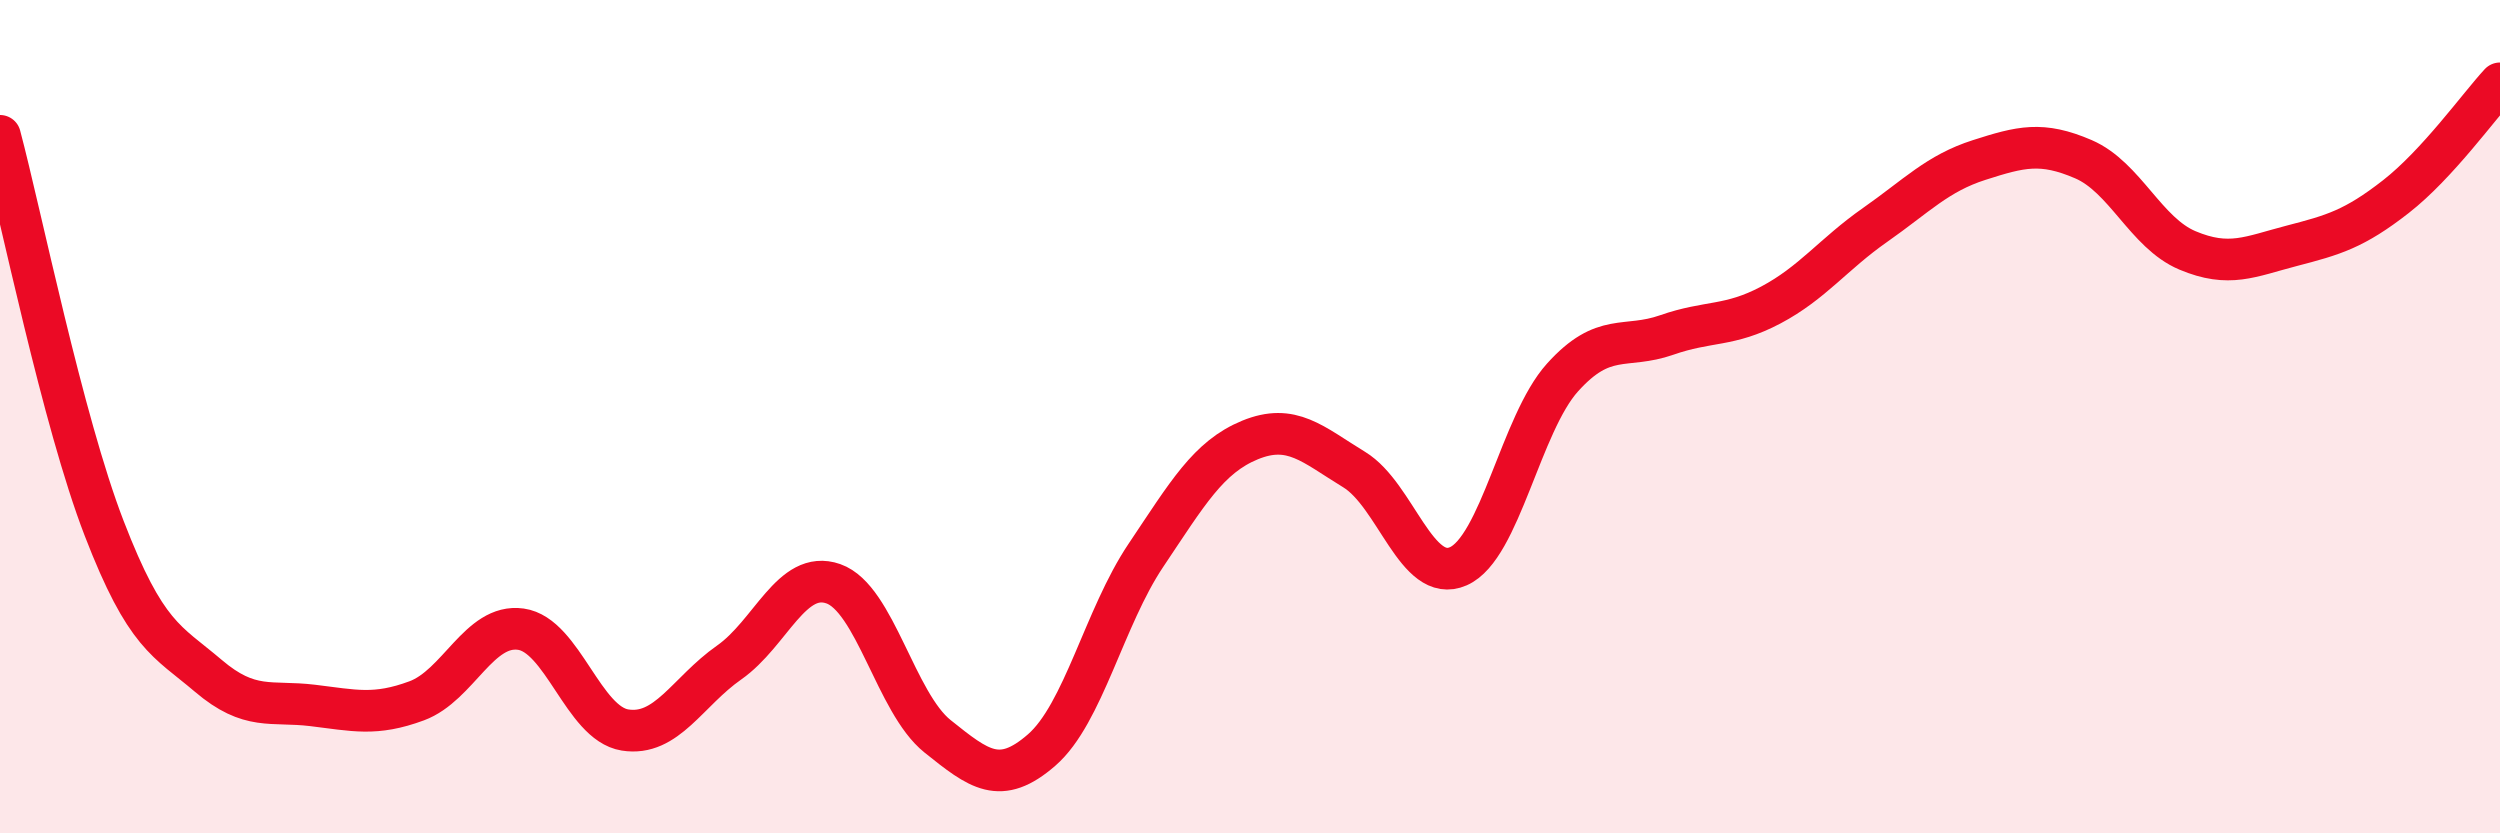
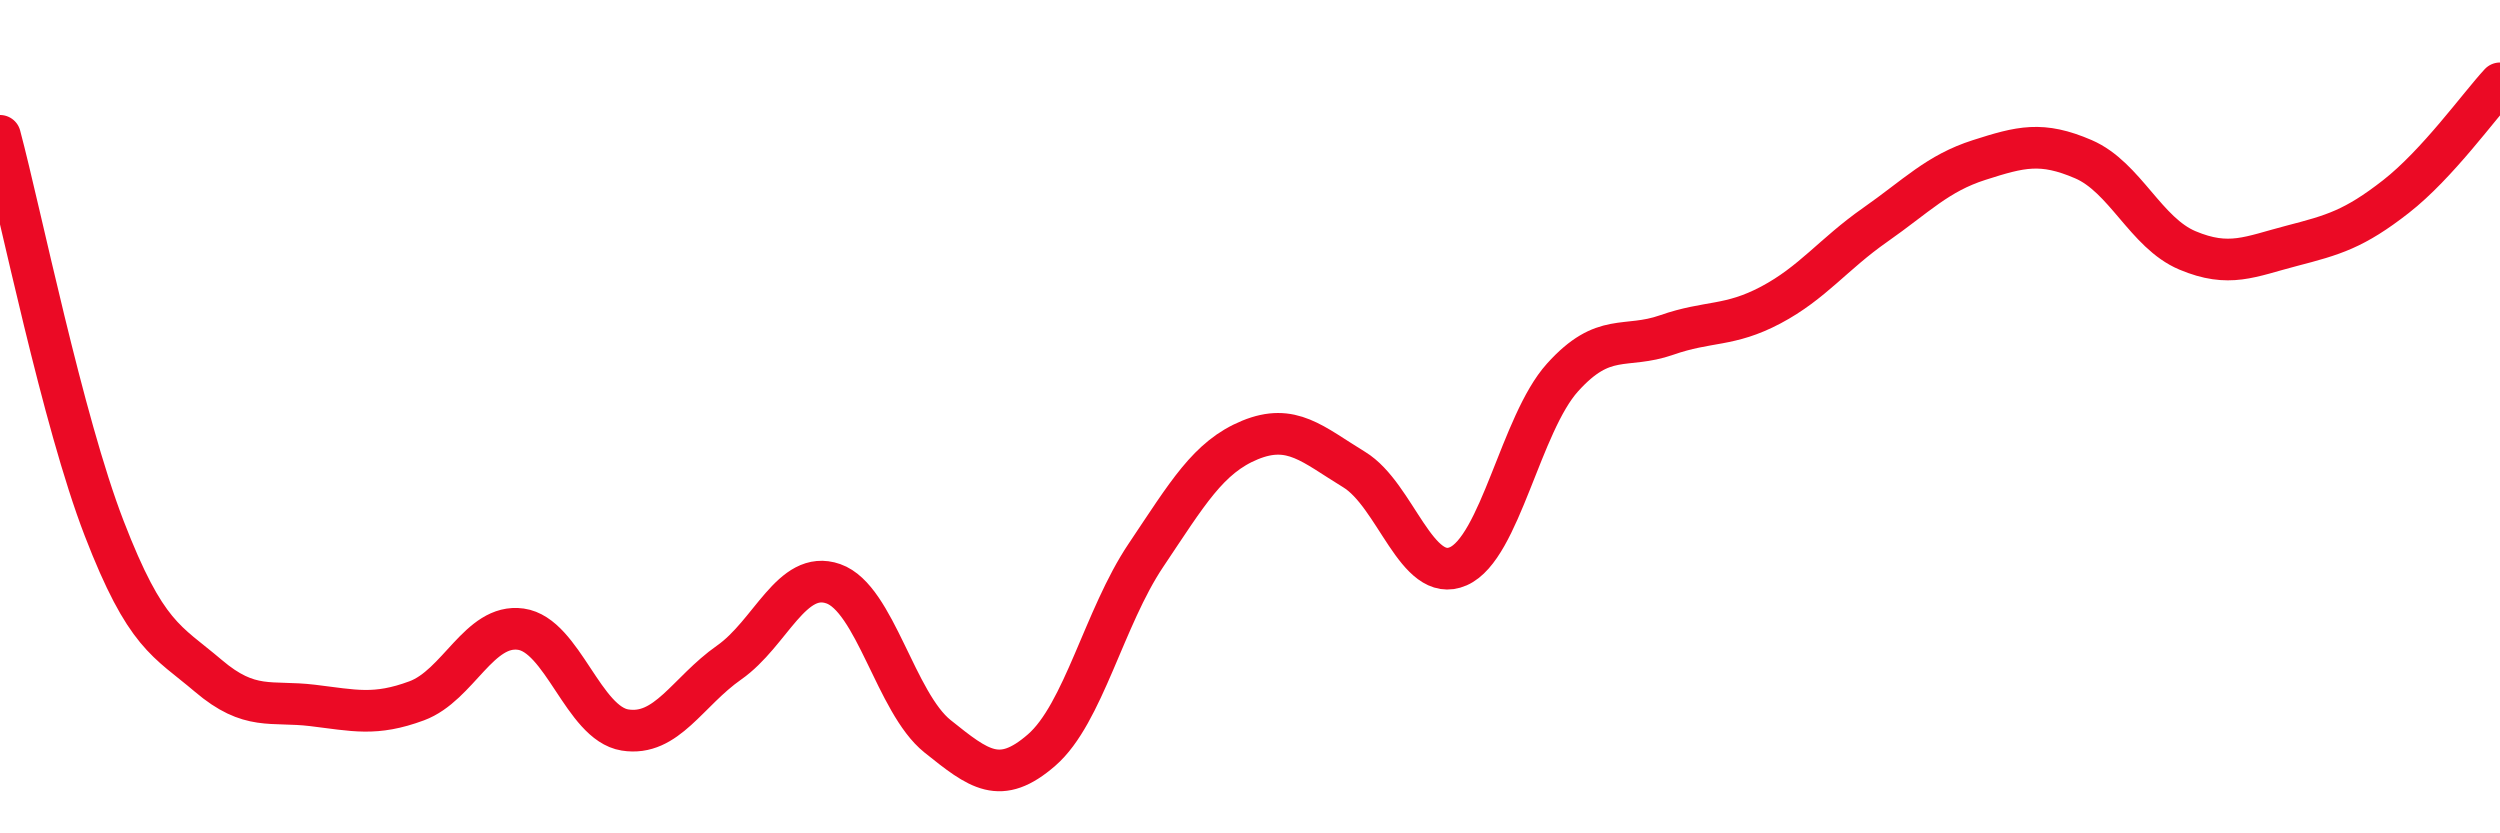
<svg xmlns="http://www.w3.org/2000/svg" width="60" height="20" viewBox="0 0 60 20">
-   <path d="M 0,3.26 C 0.5,5.14 1.5,10.09 2.5,12.68 C 3.5,15.27 4,15.37 5,16.22 C 6,17.07 6.5,16.81 7.5,16.93 C 8.5,17.05 9,17.19 10,16.82 C 11,16.45 11.5,14.96 12.5,15.1 C 13.5,15.24 14,17.36 15,17.52 C 16,17.68 16.5,16.6 17.5,15.9 C 18.5,15.2 19,13.66 20,14.01 C 21,14.36 21.5,16.87 22.5,17.67 C 23.5,18.47 24,18.87 25,18 C 26,17.13 26.5,14.82 27.5,13.33 C 28.5,11.84 29,10.97 30,10.56 C 31,10.15 31.5,10.66 32.5,11.27 C 33.5,11.88 34,14.03 35,13.59 C 36,13.15 36.5,10.17 37.5,9.06 C 38.5,7.95 39,8.39 40,8.04 C 41,7.69 41.5,7.85 42.5,7.32 C 43.5,6.79 44,6.1 45,5.4 C 46,4.7 46.5,4.16 47.5,3.84 C 48.5,3.52 49,3.39 50,3.82 C 51,4.25 51.5,5.59 52.5,6.01 C 53.5,6.43 54,6.16 55,5.9 C 56,5.64 56.5,5.5 57.5,4.72 C 58.5,3.94 59.5,2.54 60,2L60 20L0 20Z" fill="#EB0A25" opacity="0.1" stroke-linecap="round" stroke-linejoin="round" />
  <path d="M 0,3.26 C 0.5,5.14 1.5,10.09 2.5,12.68 C 3.5,15.27 4,15.37 5,16.22 C 6,17.07 6.5,16.81 7.5,16.93 C 8.5,17.05 9,17.19 10,16.82 C 11,16.45 11.5,14.96 12.5,15.1 C 13.5,15.24 14,17.36 15,17.52 C 16,17.68 16.5,16.6 17.5,15.9 C 18.5,15.2 19,13.66 20,14.01 C 21,14.36 21.5,16.87 22.5,17.67 C 23.5,18.47 24,18.87 25,18 C 26,17.13 26.5,14.82 27.5,13.33 C 28.5,11.84 29,10.97 30,10.56 C 31,10.15 31.5,10.66 32.5,11.27 C 33.5,11.88 34,14.03 35,13.59 C 36,13.15 36.5,10.17 37.5,9.06 C 38.5,7.95 39,8.39 40,8.04 C 41,7.69 41.5,7.85 42.5,7.32 C 43.5,6.79 44,6.1 45,5.4 C 46,4.7 46.5,4.16 47.5,3.84 C 48.5,3.52 49,3.39 50,3.82 C 51,4.25 51.5,5.59 52.5,6.01 C 53.5,6.43 54,6.16 55,5.9 C 56,5.64 56.5,5.5 57.5,4.72 C 58.5,3.94 59.5,2.54 60,2" stroke="#EB0A25" stroke-width="1" fill="none" stroke-linecap="round" stroke-linejoin="round" />
</svg>